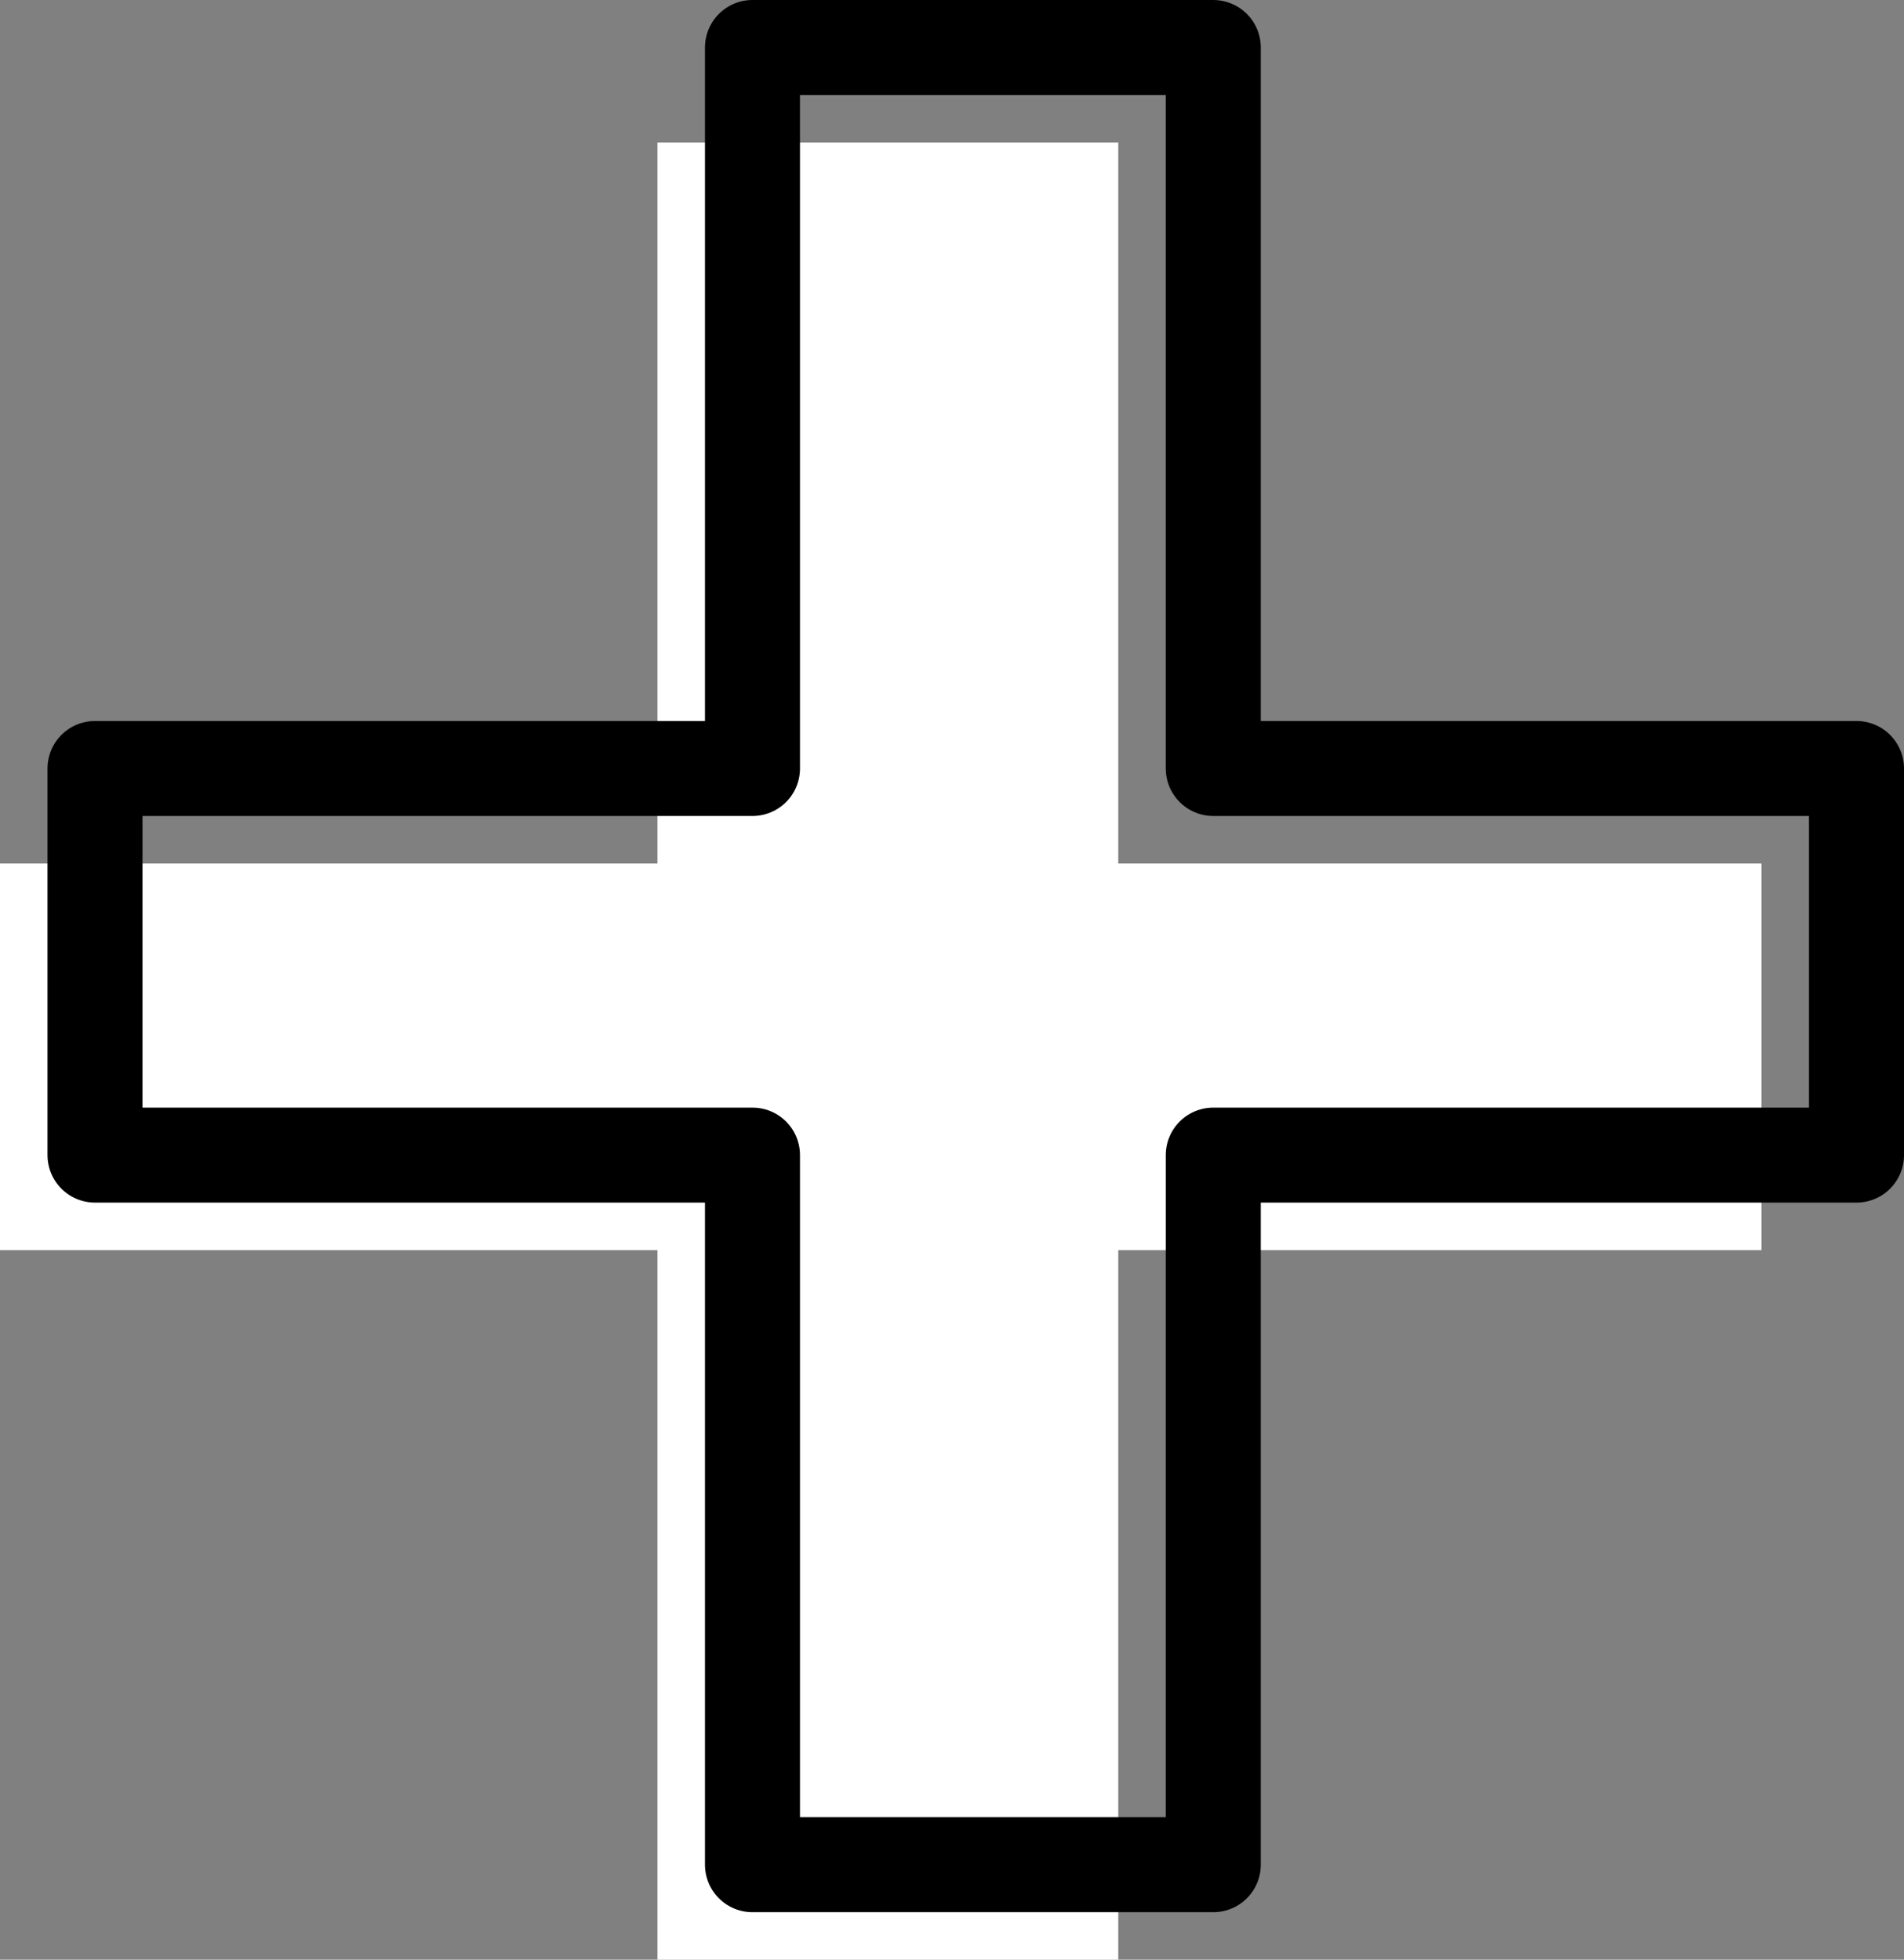
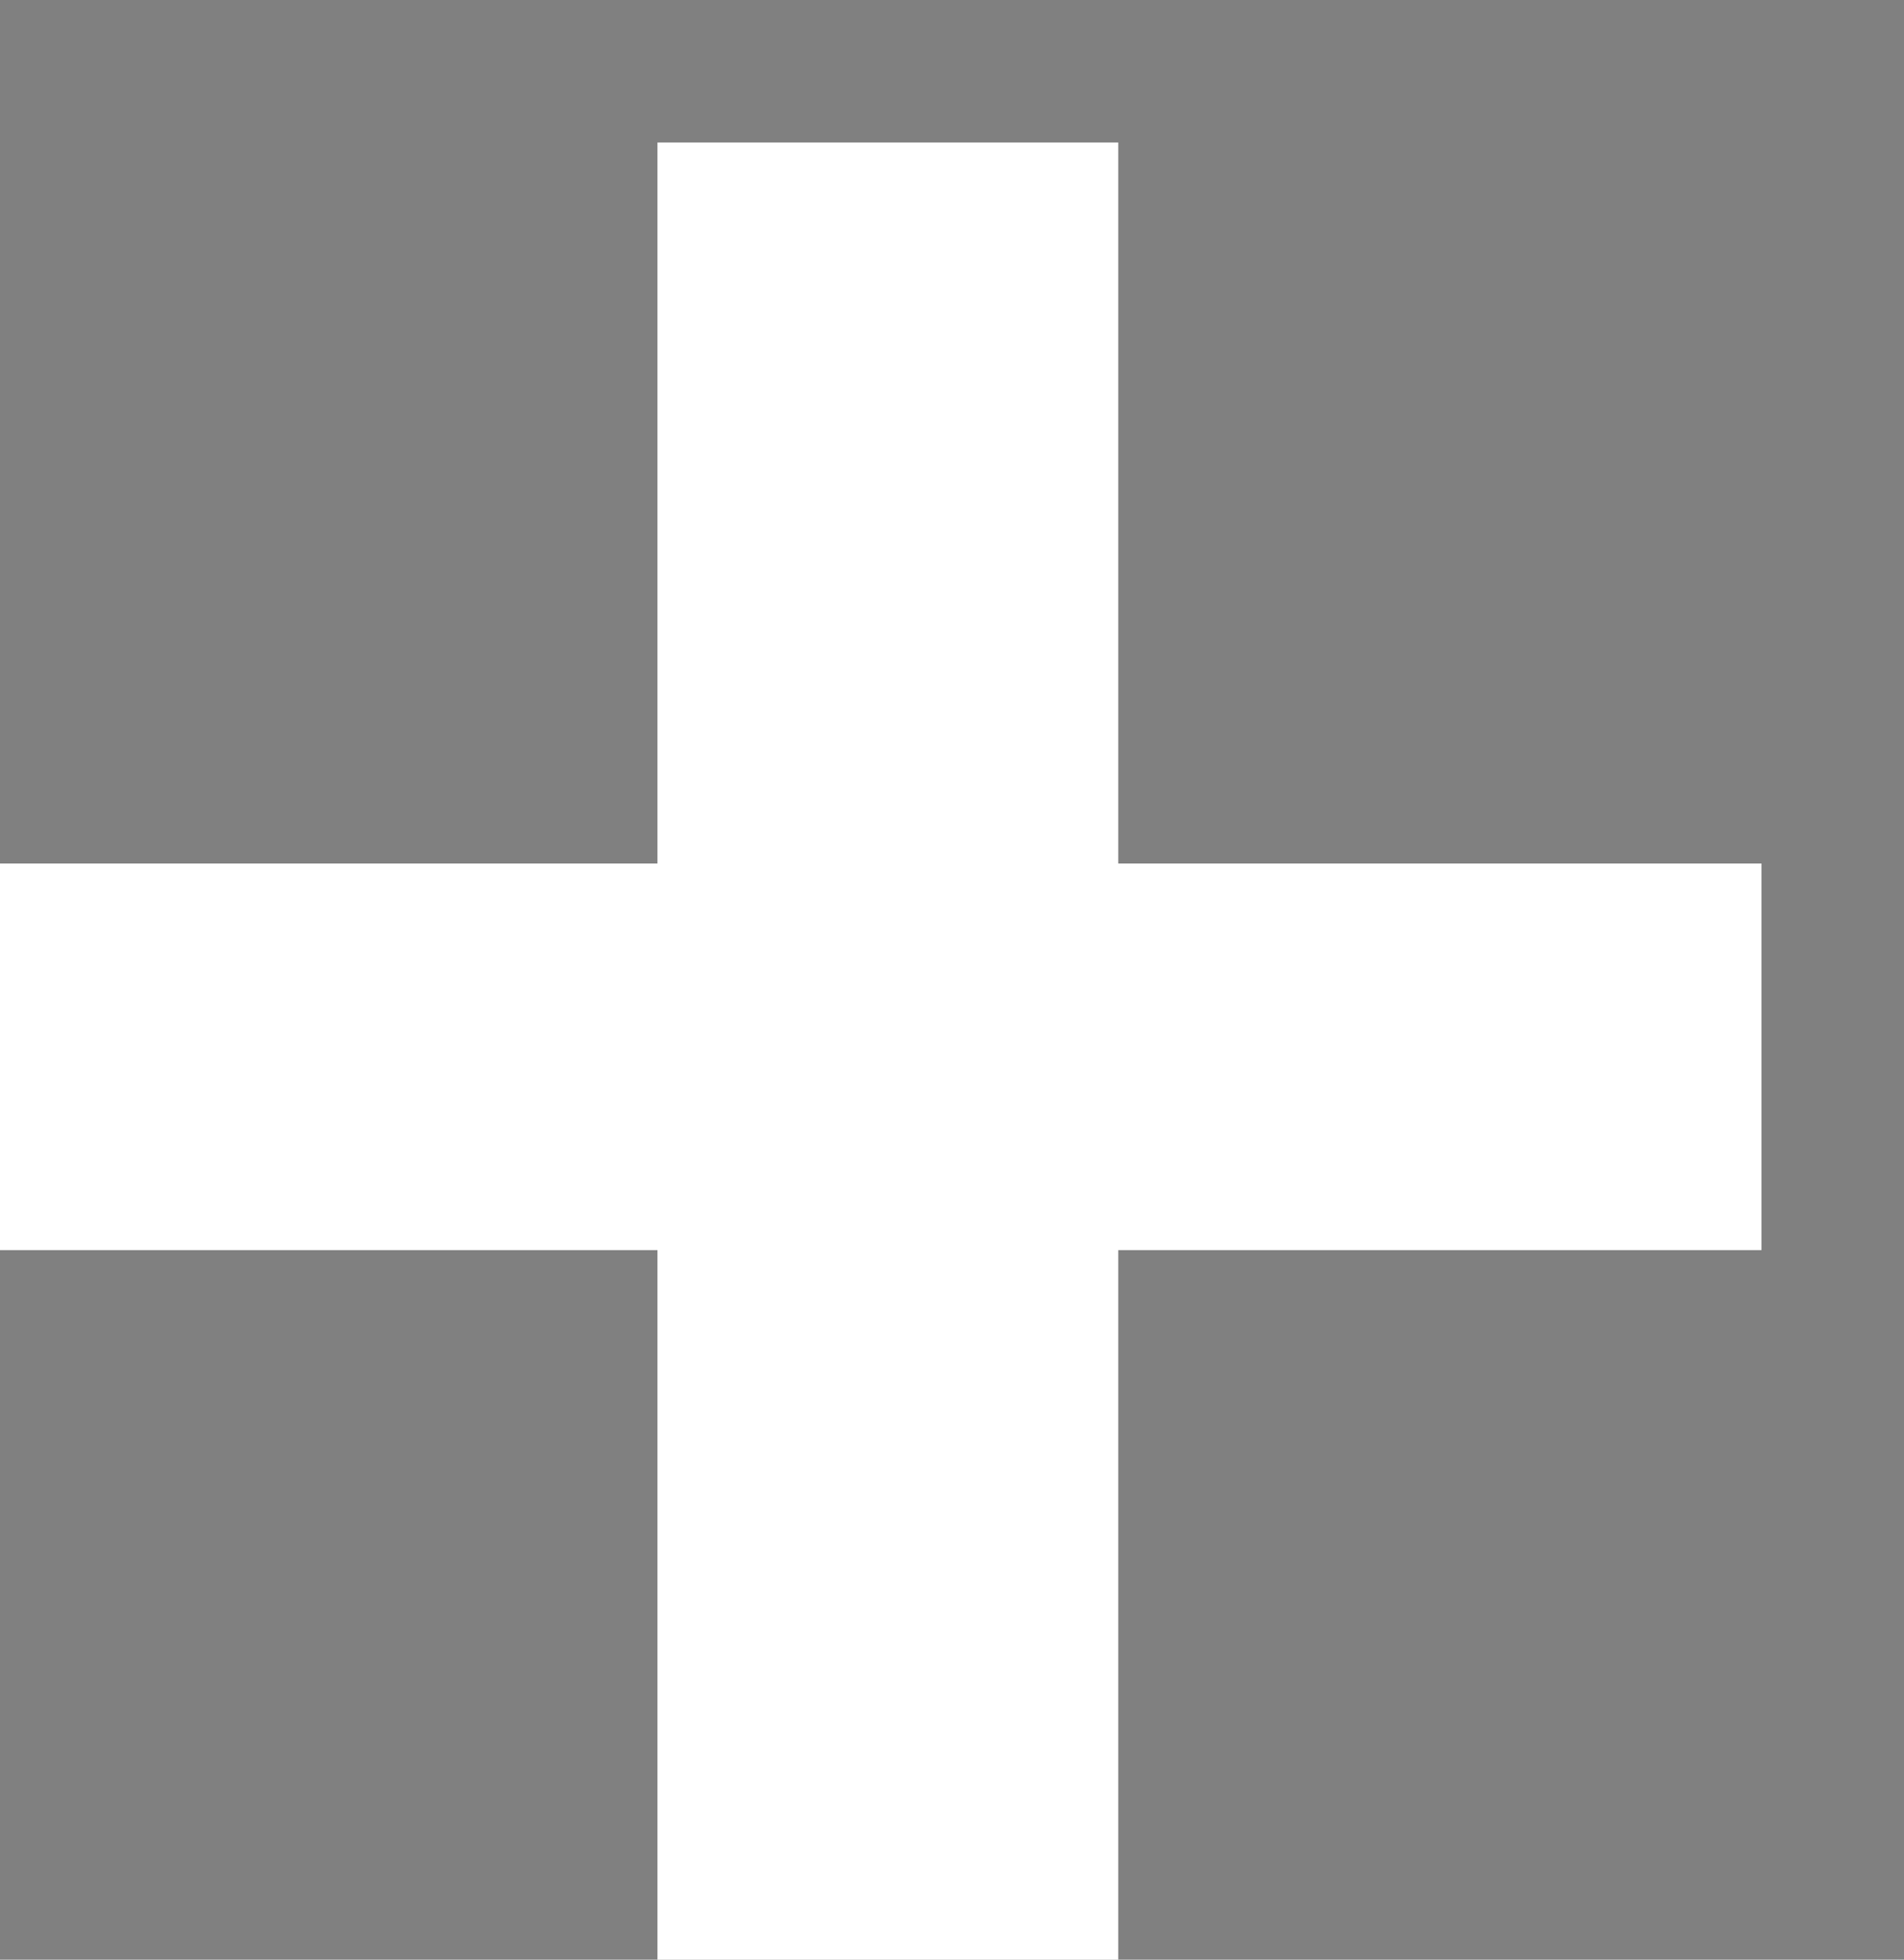
<svg xmlns="http://www.w3.org/2000/svg" id="_レイヤー_2" data-name="レイヤー 2" viewBox="0 0 20.04 20.63">
  <rect x="0" y="0" width="20.04" height="20.63" fill="#808080" stroke="none" />
  <defs>
    <style>
      .cls-1 {
        fill: none;
        stroke: #000;
        stroke-linecap: round;
        stroke-linejoin: round;
      }

      .cls-2 {
        fill: #fff;
        stroke-width: 0px;
      }
    </style>
  </defs>
  <g id="_デザインマテリアル" data-name="デザインマテリアル">
    <g>
      <path class="cls-2" d="M11.77,1.5v7.59h6.77v4.07h-6.77v7.47h-4.85v-7.47H0v-4.07h6.92V1.5h4.85Z" />
-       <path class="cls-1" d="M12.77.5v7.59h6.77v4.07h-6.77v7.47h-4.85v-7.47H1v-4.07h6.92V.5h4.85Z" />
    </g>
  </g>
</svg>